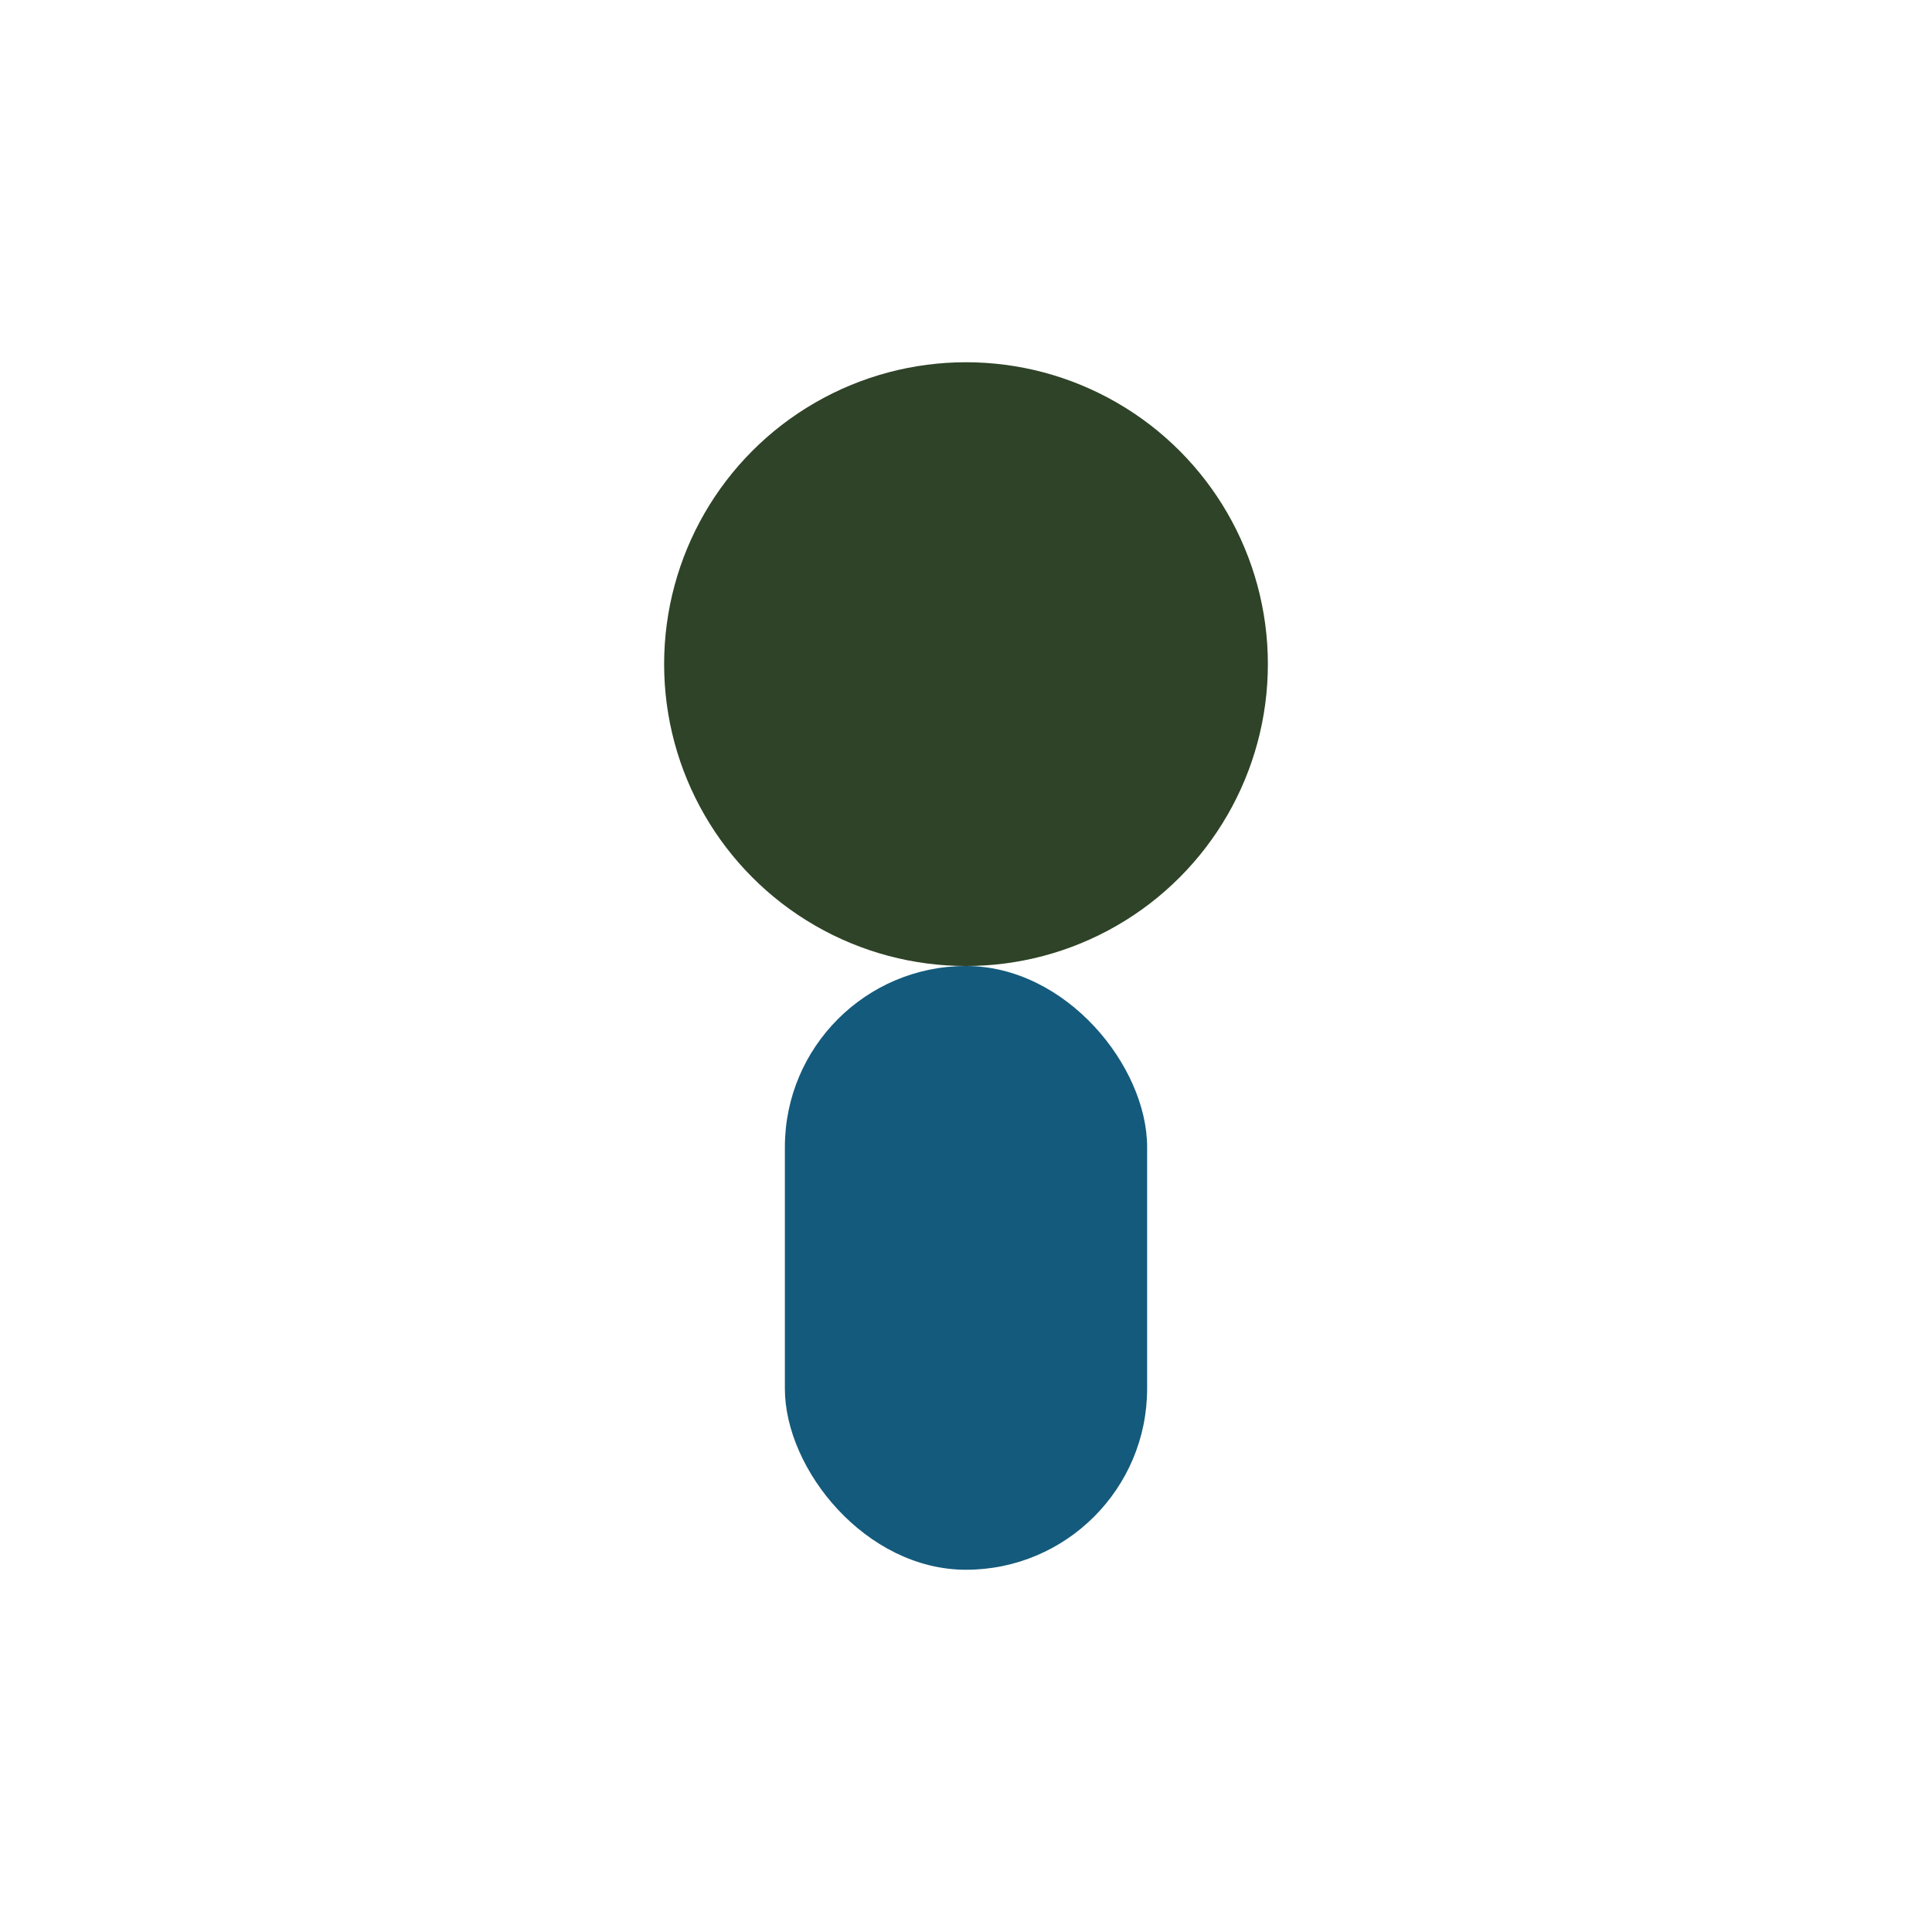
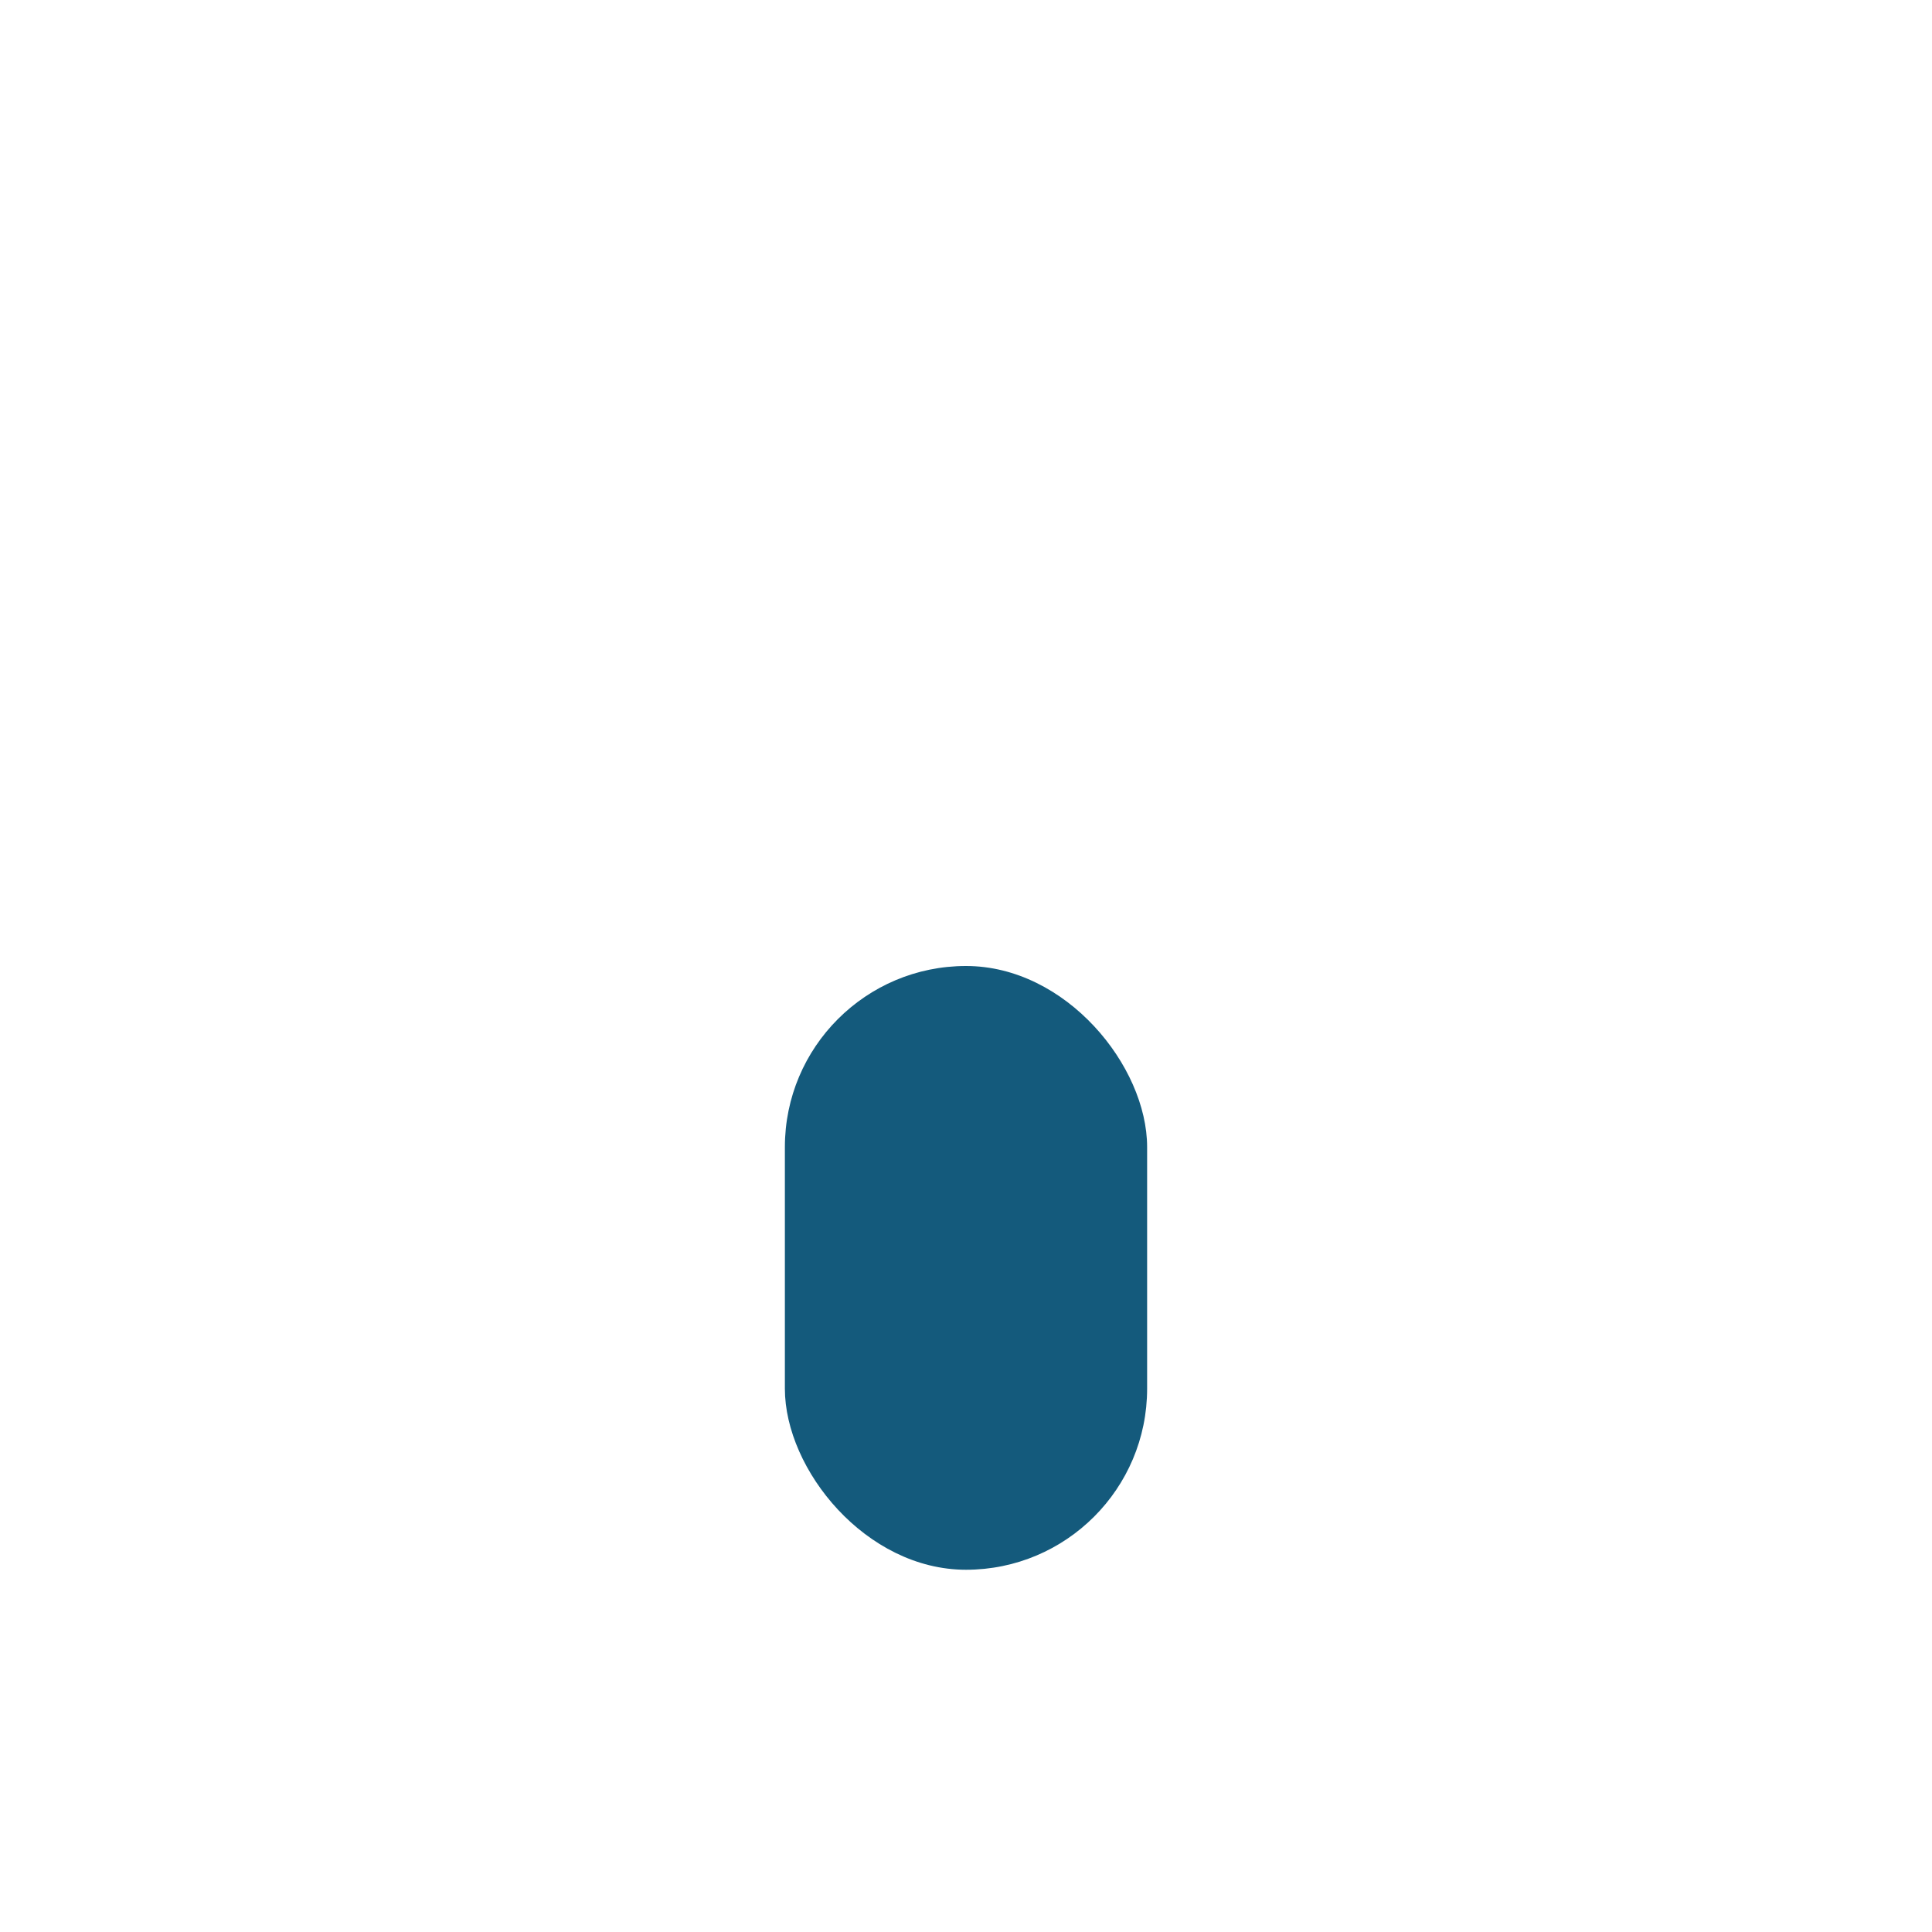
<svg xmlns="http://www.w3.org/2000/svg" width="32" height="32" viewBox="0 0 32 32">
-   <circle cx="16" cy="11" r="5" fill="#2E4327" />
  <rect x="13" y="16" width="6" height="10" rx="3" fill="#145A7C" />
</svg>